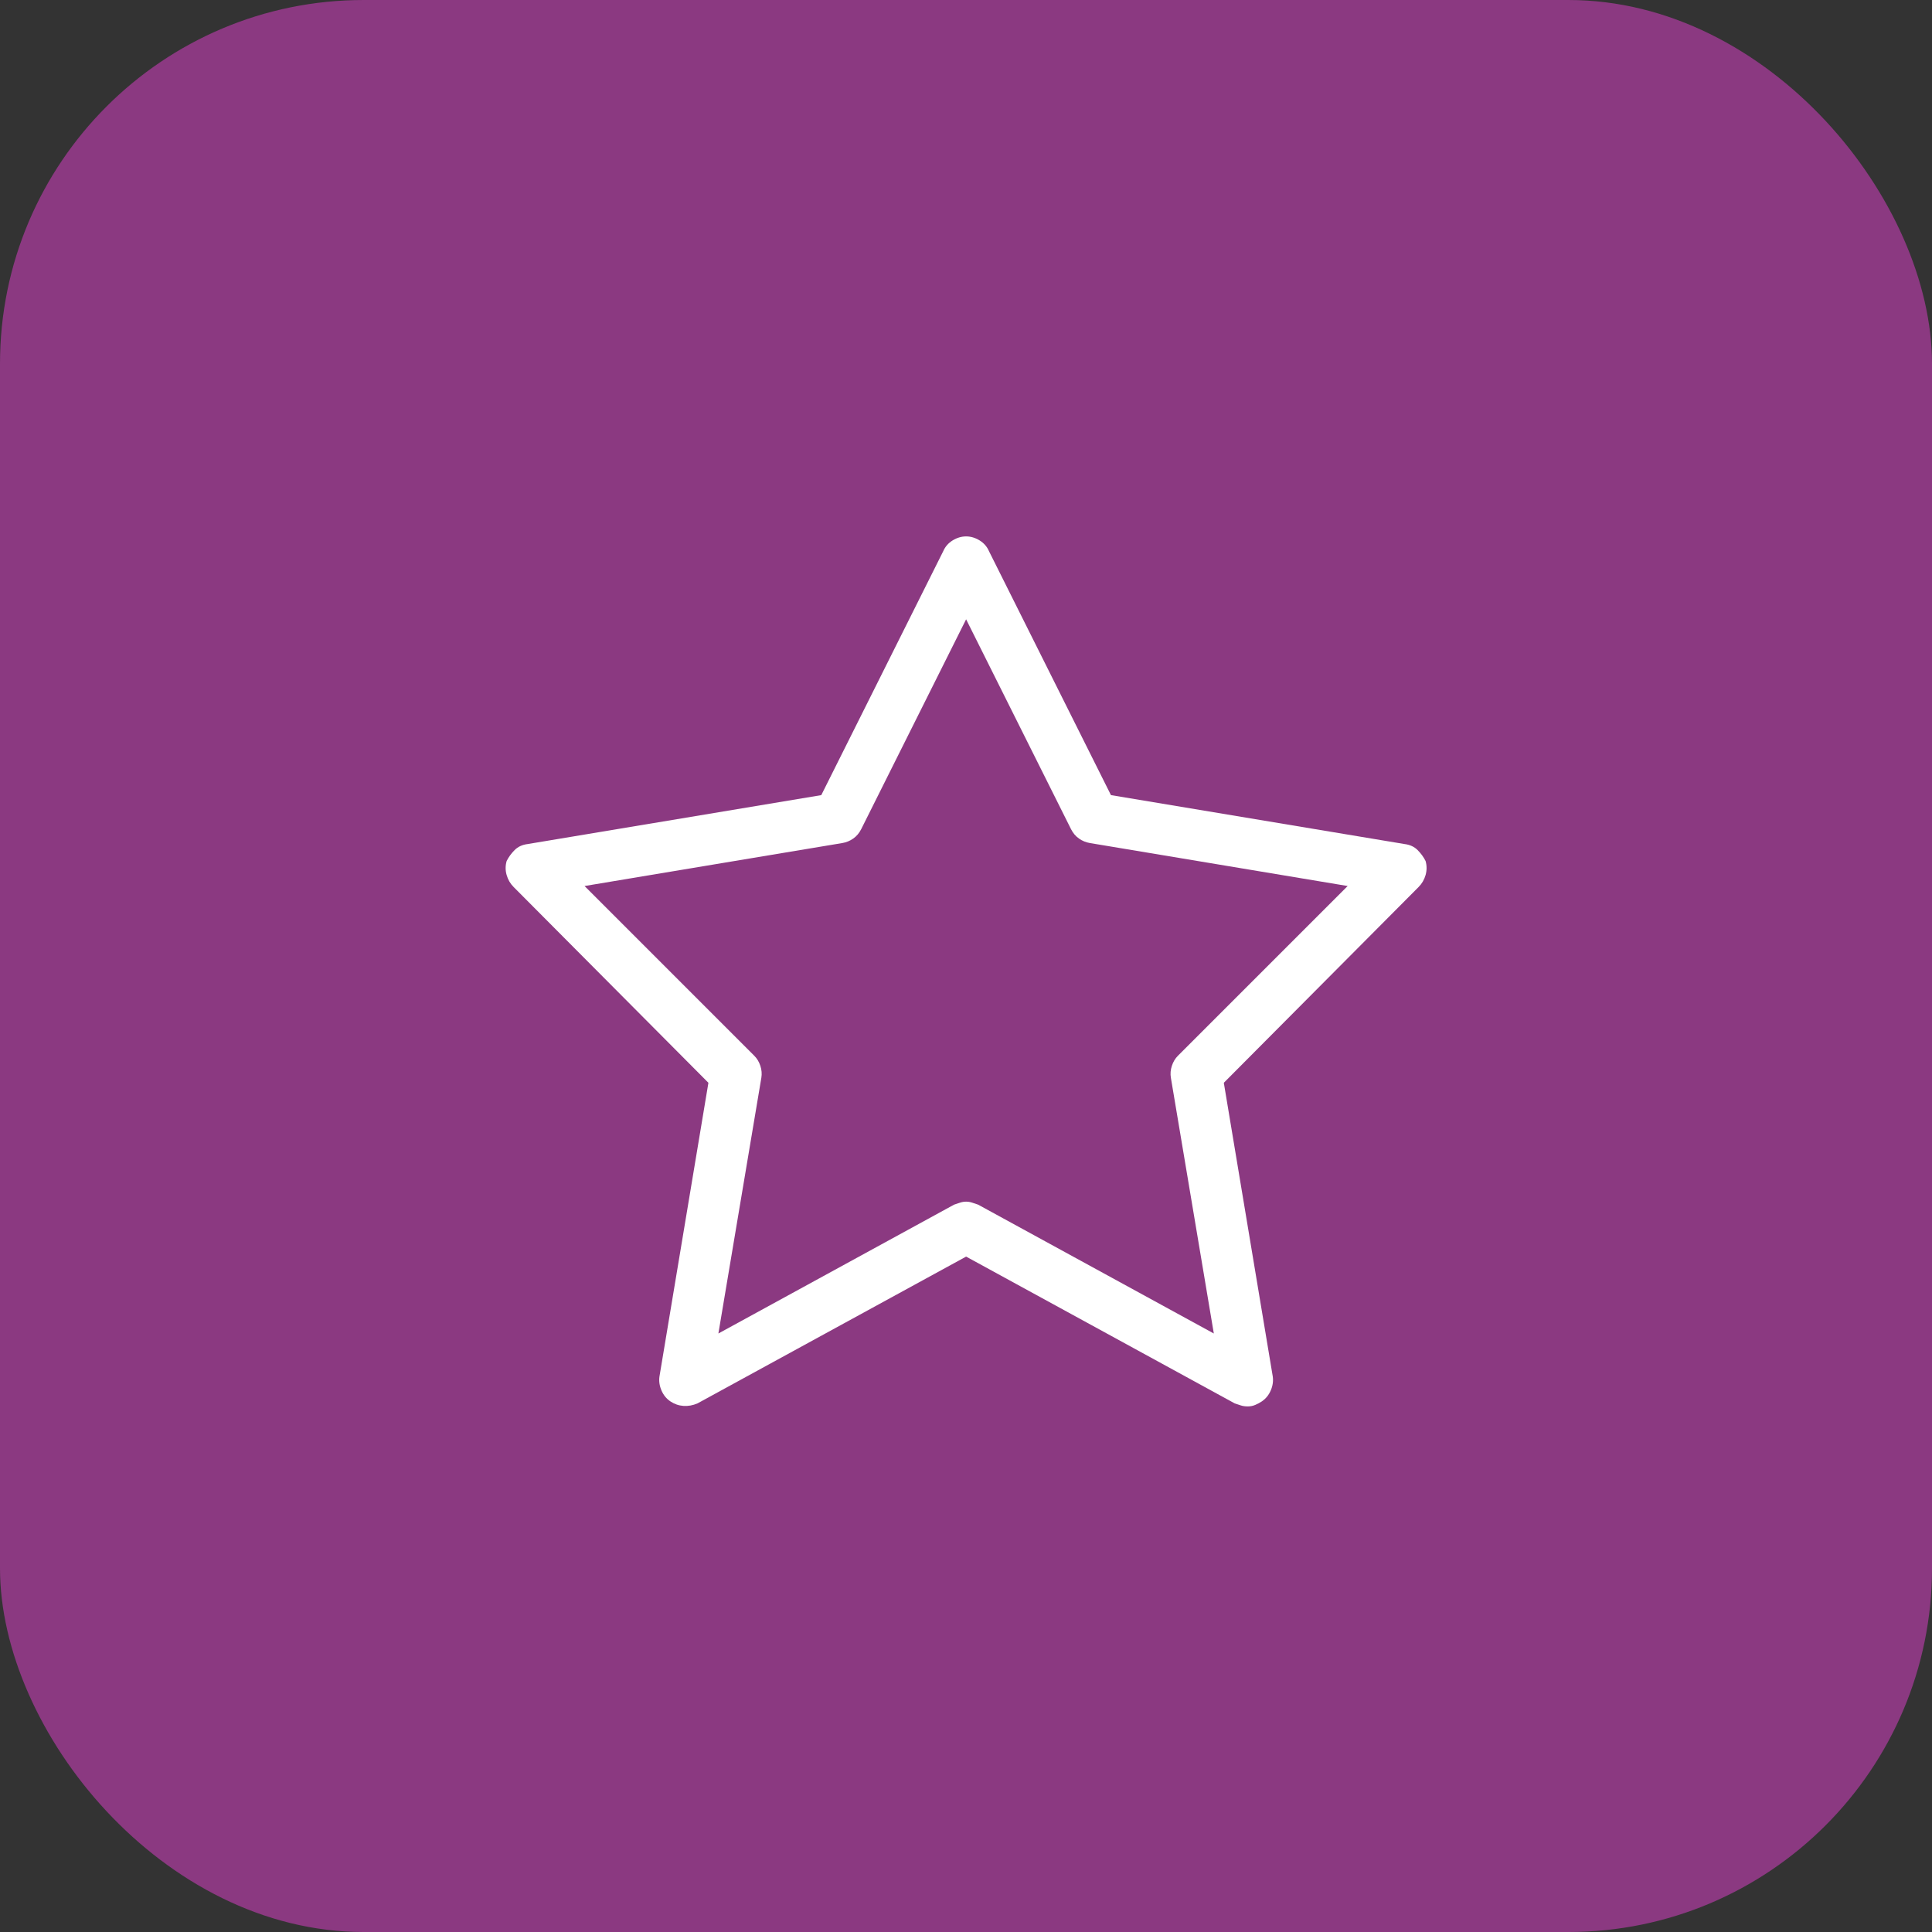
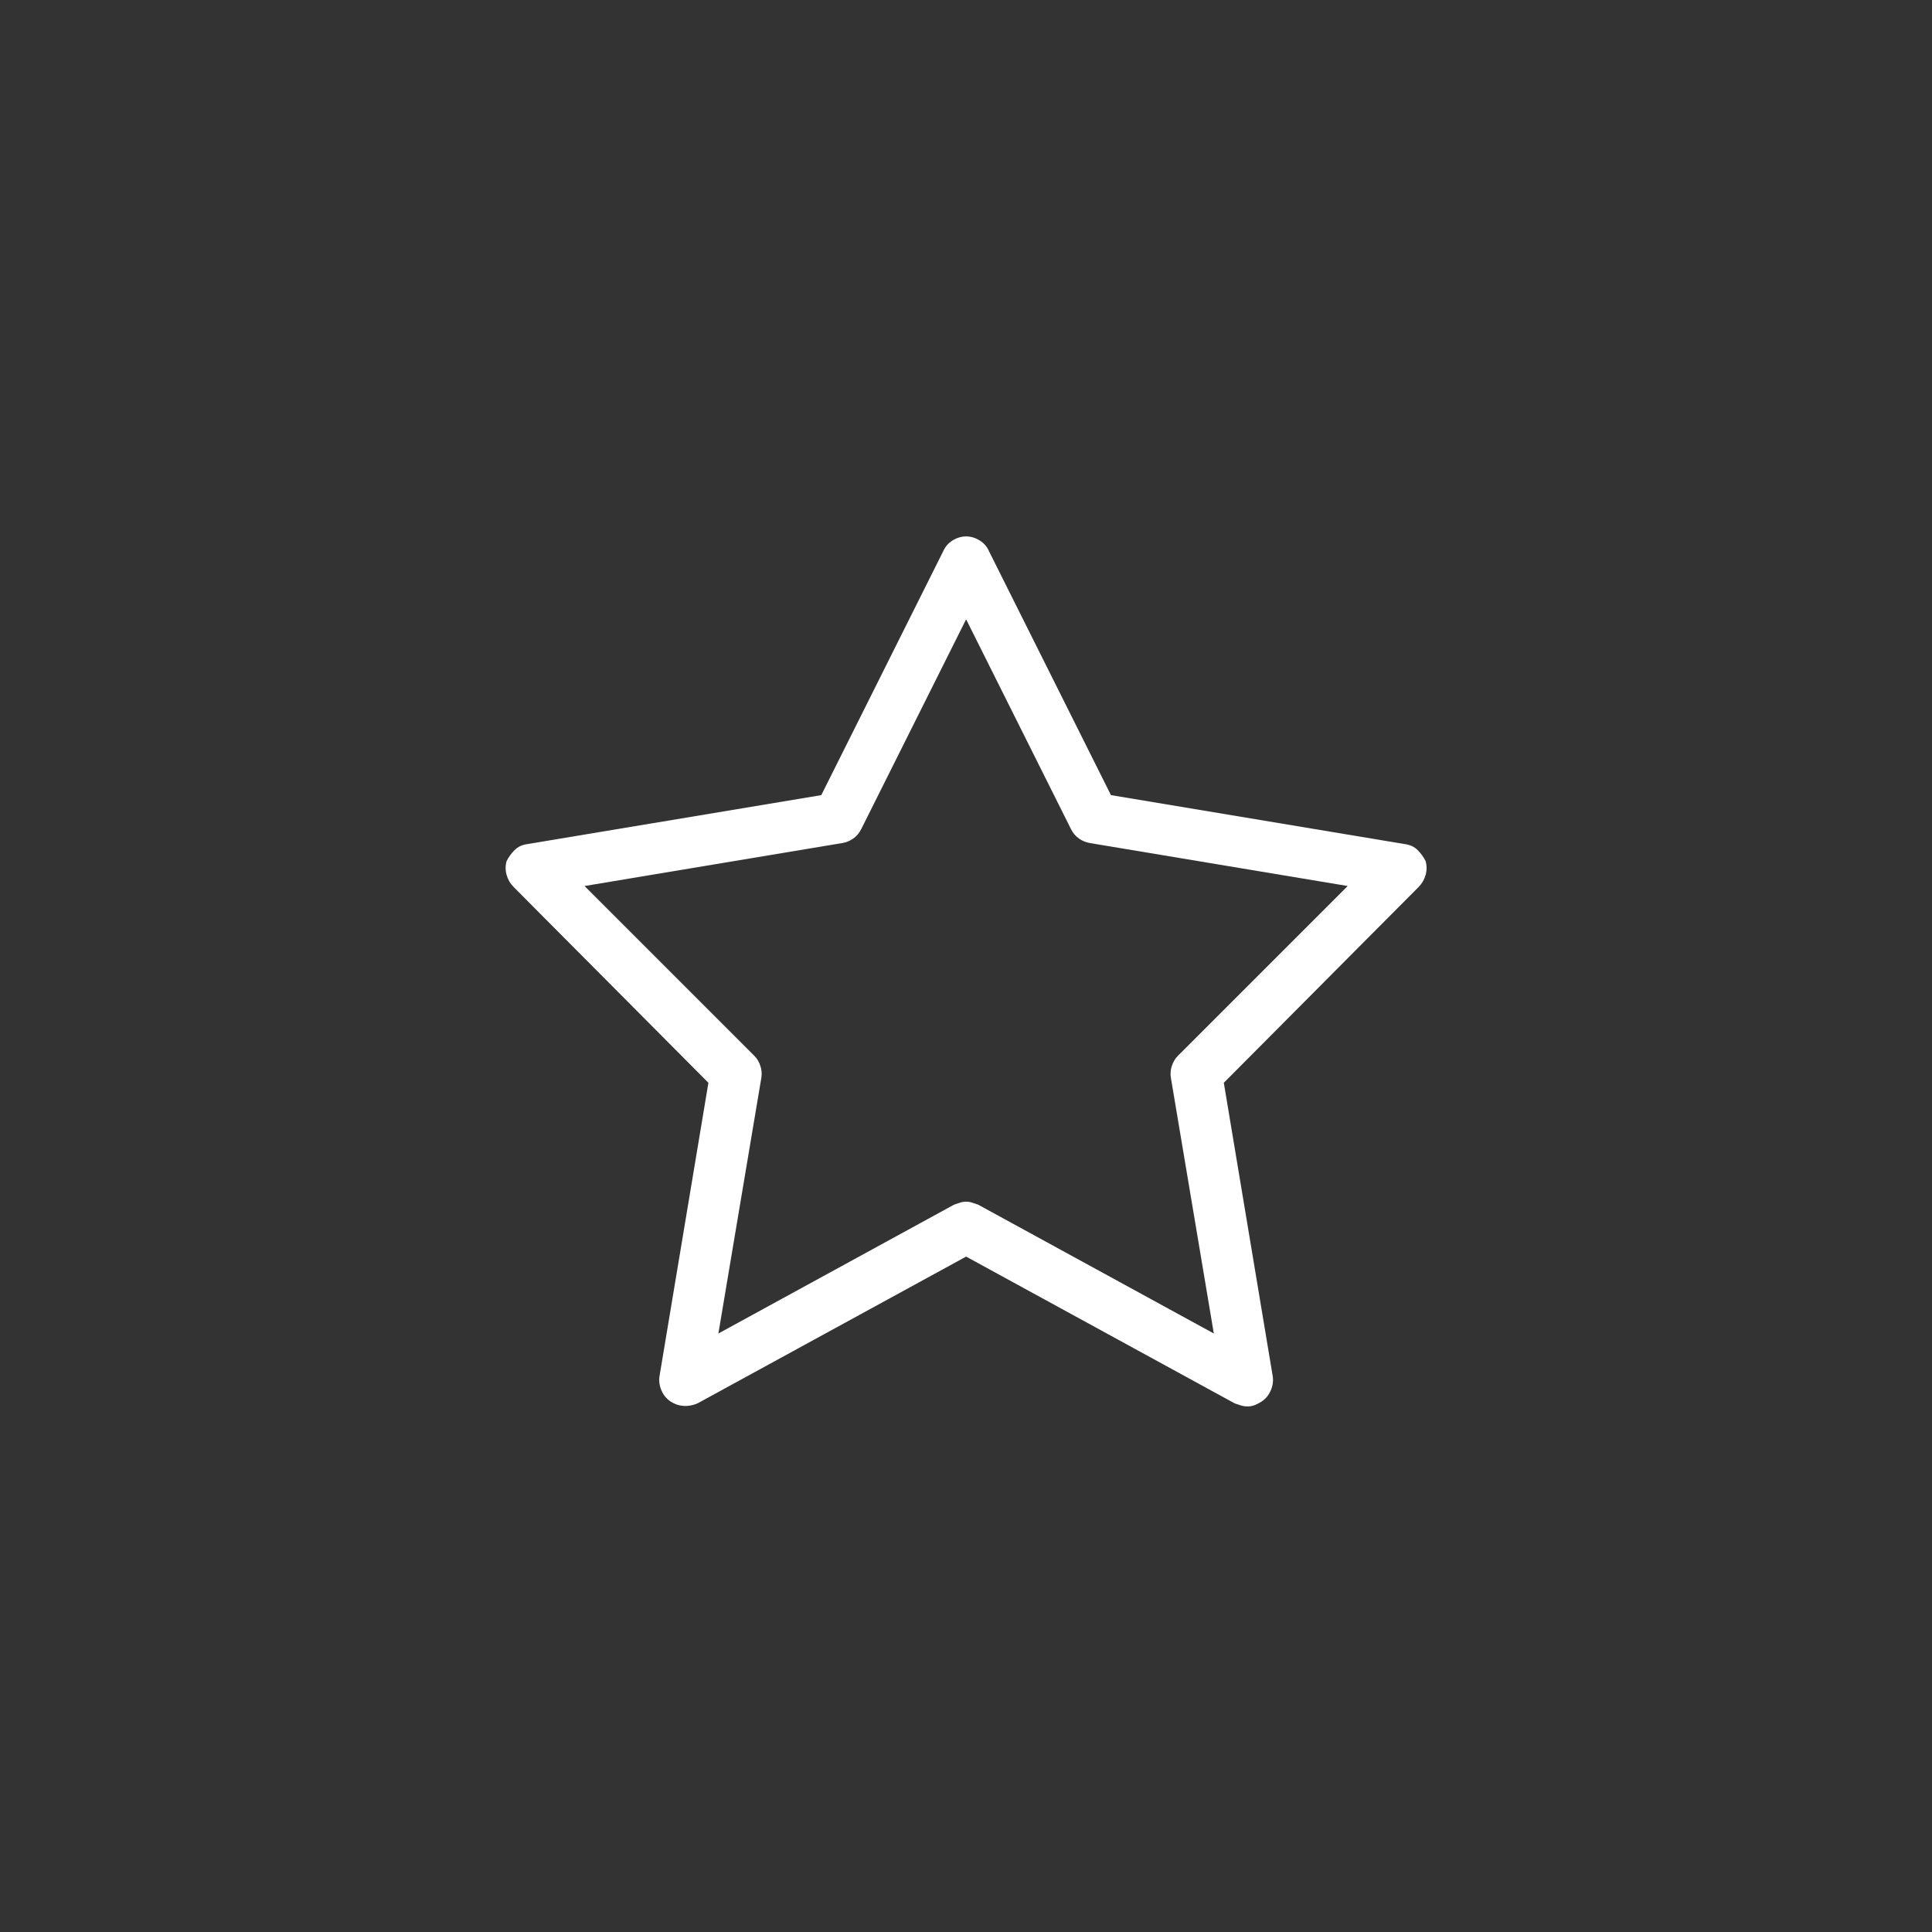
<svg xmlns="http://www.w3.org/2000/svg" width="85" height="85" viewBox="0 0 85 85" fill="none">
  <rect x="0" y="0" width="85" height="85" fill="#333333" stroke="none" />
-   <rect width="85" height="85" rx="16" fill="#8B3981" />
  <path d="M54.898 61.876C54.78 61.876 54.678 61.862 54.59 61.832C54.502 61.803 54.414 61.774 54.326 61.745L42.505 55.285L30.684 61.745C30.479 61.832 30.273 61.869 30.068 61.854C29.863 61.84 29.673 61.774 29.497 61.657C29.321 61.539 29.189 61.378 29.102 61.173C29.014 60.968 28.984 60.763 29.014 60.558L31.167 47.638L22.598 39.025C22.451 38.878 22.349 38.703 22.29 38.497C22.231 38.292 22.231 38.087 22.29 37.882C22.378 37.706 22.495 37.545 22.642 37.399C22.788 37.252 22.979 37.164 23.213 37.135L36.133 34.982L41.494 24.259C41.582 24.054 41.721 23.893 41.912 23.776C42.102 23.659 42.3 23.6 42.505 23.6C42.71 23.6 42.908 23.659 43.098 23.776C43.289 23.893 43.428 24.054 43.516 24.259L48.877 34.982L61.797 37.135C62.031 37.164 62.222 37.252 62.368 37.399C62.515 37.545 62.632 37.706 62.72 37.882C62.778 38.087 62.778 38.292 62.72 38.497C62.661 38.703 62.559 38.878 62.412 39.025L53.843 47.638L55.996 60.558C56.025 60.763 55.996 60.968 55.908 61.173C55.82 61.378 55.688 61.539 55.513 61.657C55.425 61.715 55.33 61.767 55.227 61.81C55.124 61.854 55.015 61.876 54.898 61.876ZM42.505 52.868C42.593 52.868 42.681 52.882 42.769 52.911C42.856 52.941 42.944 52.97 43.032 52.999L53.403 58.668L51.514 47.418C51.484 47.243 51.499 47.067 51.558 46.891C51.616 46.715 51.704 46.569 51.821 46.452L59.292 38.981L47.954 37.091C47.778 37.062 47.617 36.996 47.471 36.893C47.324 36.791 47.207 36.652 47.119 36.476L42.505 27.247L37.891 36.476C37.803 36.652 37.685 36.791 37.539 36.893C37.393 36.996 37.231 37.062 37.056 37.091L25.718 38.981L33.188 46.452C33.306 46.569 33.394 46.715 33.452 46.891C33.511 47.067 33.525 47.243 33.496 47.418L31.606 58.668L41.977 52.999C42.065 52.97 42.153 52.941 42.241 52.911C42.329 52.882 42.417 52.868 42.505 52.868Z" fill="white" />
</svg>